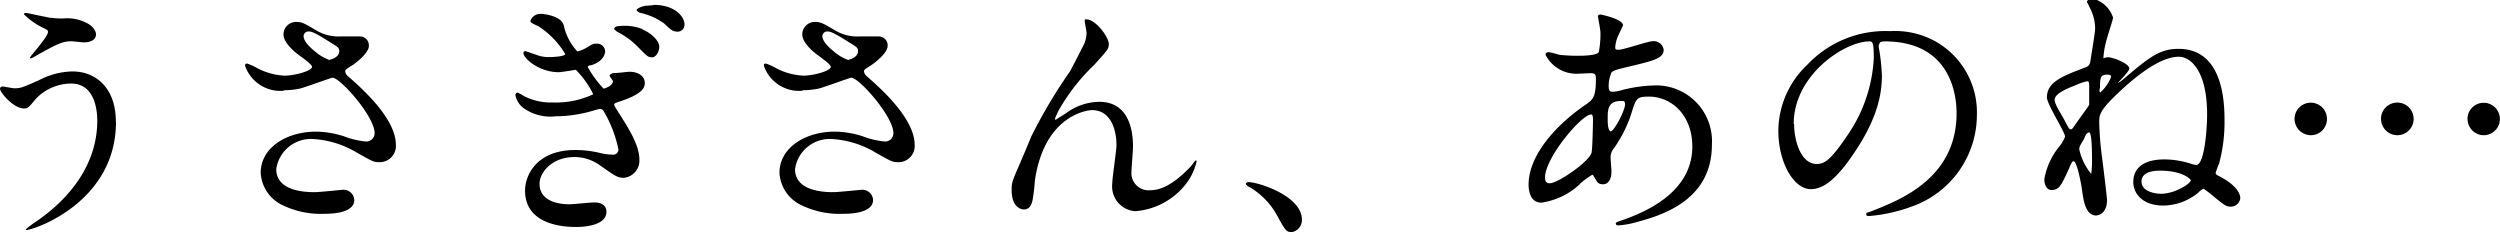
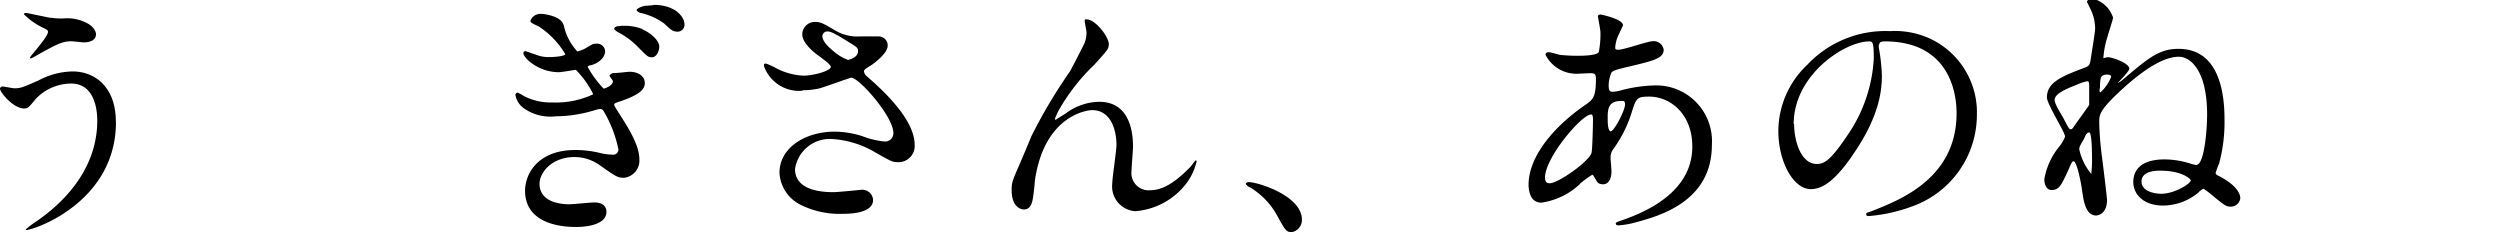
<svg xmlns="http://www.w3.org/2000/svg" height="21.48" viewBox="0 0 231.31 21.48" width="231.31">
  <clipPath id="a">
    <path d="m0 0h231.31v21.48h-231.31z" />
  </clipPath>
  <g clip-path="url(#a)">
    <g clip-path="url(#a)">
      <path d="m10.73 11.28c0 7.47-7.63 10-8.28 10 0 0-.07 0-.07-.05a8 8 0 0 1 1.05-.79c3.27-2.27 5.57-5.44 5.57-9.28 0-.76-.14-3.43-2.42-3.43a4.55 4.55 0 0 0 -3.27 1.42c-.65.79-.72.89-1.1.89-1.03-.04-2.21-1.52-2.21-1.83 0-.12.14-.21.24-.21s.94.17 1.1.17c.56 0 .72-.07 2.21-.72a6.93 6.93 0 0 1 3.17-.84c2.06 0 4 1.44 4 4.65m-6-9.62a6.7 6.7 0 0 0 1.11.07 3.88 3.88 0 0 1 1.92.29c1 .4 1.13 1 1.13 1.17 0 .6-.65.75-1.1.75-.2 0-1-.1-1.2-.1-.8 0-1.35.29-2.91 1.15-.12.07-.74.43-.79.43s-.1 0-.1-.09 1.66-1.9 1.66-2.35c0-.15-.05-.2-.5-.41a6.61 6.61 0 0 1 -1.73-1.23c0-.12.19-.12.24-.12s1.94.41 2.3.46" />
-       <path d="m26.21 8.4a3.45 3.45 0 0 1 -3.53-2.3c0-.12 0-.22.19-.22a6.27 6.27 0 0 1 1 .46 6.06 6.06 0 0 0 2.46.66c.91 0 2.54-.43 2.54-.82 0-.21-.79-.77-1.1-1-.65-.46-1.54-1.27-1.54-2a1.16 1.16 0 0 1 1.2-1.15c.51 0 .75.14 1.85.79a4 4 0 0 0 2.26.55h1.77a.83.83 0 0 1 .82.87c0 .66-1.13 1.52-1.47 1.76-.64.4-.72.45-.72.62a.71.71 0 0 0 .29.46c1.25 1.1 4.4 3.88 4.4 6.33a1.5 1.5 0 0 1 -1.63 1.59c-.43 0-.6-.1-2-.89a8.86 8.86 0 0 0 -4.08-1.25 3.24 3.24 0 0 0 -3.36 2.79c0 1.53 1.51 2.13 3.55 2.13.41 0 2.45-.21 2.5-.21a1 1 0 0 1 1.17.93c0 1.28-2.3 1.28-2.73 1.28a8.07 8.07 0 0 1 -3.87-.78 3.52 3.52 0 0 1 -2.06-3c0-2.38 2.45-3.82 5.11-3.82a8.65 8.65 0 0 1 2.59.43 7.64 7.64 0 0 0 2 .48.77.77 0 0 0 .84-.77c0-1.56-3.19-5.13-3.89-5.13-.14 0-2.54.89-3 1a7.33 7.33 0 0 1 -1.49.16m4.22-2.83c.15 0 .89-.24.89-.77 0-.31-.07-.38-.84-.84-1.58-1-1.78-1-2-1a.45.45 0 0 0 -.46.43c0 .58.87 1.27 1.06 1.42a4.14 4.14 0 0 0 1.39.81" />
      <path d="m52.15 2.28a5.07 5.07 0 0 0 1.27 2.48 3.12 3.12 0 0 0 .92-.39c.5-.31.57-.33.86-.33a.74.74 0 0 1 .79.69c0 .07 0 .89-1.27 1.3-.17 0-.34.09-.34.17a9.64 9.64 0 0 0 1.47 2c.09 0 .86-.27.86-.68 0-.09-.31-.43-.31-.52s.22-.22.34-.24c.5 0 1.29-.12 1.51-.12.77 0 1.41.38 1.41 1.05 0 .48-.31 1-2.11 1.63-.65.22-.72.24-.72.36s.05.17.79 1.35c1.16 1.82 1.54 2.88 1.54 3.77a1.6 1.6 0 0 1 -1.42 1.65c-.6 0-.76-.12-2.3-1.2a4 4 0 0 0 -2.35-.72c-2.09.04-3.17 1.47-3.17 2.47 0 1.78 2.11 1.9 2.74 1.9.38 0 2-.17 2.32-.17s1.13.07 1.13.87c0 1.4-2.52 1.4-2.78 1.4-.72 0-4.75 0-4.75-3.36 0-1.46 1.1-3.76 4.65-3.76a9.6 9.6 0 0 1 2.31.28 5.36 5.36 0 0 0 1.15.15.48.48 0 0 0 .53-.48 11.41 11.41 0 0 0 -1.3-3.43c-.12-.22-.22-.32-.38-.32s-.68.17-.8.2a12.31 12.31 0 0 1 -3.31.48 4.27 4.27 0 0 1 -2.9-.7 1.94 1.94 0 0 1 -.84-1.25.22.22 0 0 1 .19-.24 2.67 2.67 0 0 1 .58.31 5.47 5.47 0 0 0 2.68.6 8.08 8.08 0 0 0 3.75-.76 8.65 8.65 0 0 0 -1.61-2.26c-.07 0-1.32.22-1.58.22-1.85 0-3.27-1.3-3.27-1.76a.18.18 0 0 1 .17-.19c.07 0 .77.27.94.31a3.11 3.11 0 0 0 1.32.24c.52 0 1.44-.09 1.44-.28a7.89 7.89 0 0 0 -2.45-2.55c-.7-.33-.77-.36-.77-.55a1 1 0 0 1 .92-.62c.5 0 1.92.26 2.13 1m7.3.44c.93.38 1.57 1.12 1.57 1.58s-.28 1-.67 1-.45-.1-1.29-.94a7.07 7.07 0 0 0 -1.82-1.36c-.12-.07-.39-.22-.39-.34s.19-.24.39-.24a4.64 4.64 0 0 1 2.23.27m1-2.24c2.11 0 2.88 1.18 2.88 1.78a.64.64 0 0 1 -.6.7c-.5 0-.7-.2-1.27-.75a5.93 5.93 0 0 0 -2.26-1c-.2-.1-.3-.18-.3-.26s.36-.32.84-.39c.26 0 .57-.05.74-.05" />
      <path d="m74.21 8.4a3.45 3.45 0 0 1 -3.53-2.3c0-.12 0-.22.19-.22a6.27 6.27 0 0 1 1 .46 6.06 6.06 0 0 0 2.46.66c.91 0 2.54-.43 2.54-.82 0-.21-.79-.77-1.1-1-.65-.46-1.54-1.27-1.54-2a1.16 1.16 0 0 1 1.2-1.15c.51 0 .75.14 1.85.79a4 4 0 0 0 2.26.55h1.77a.83.83 0 0 1 .82.87c0 .66-1.13 1.52-1.47 1.76-.64.4-.72.45-.72.62a.71.71 0 0 0 .29.46c1.25 1.1 4.4 3.88 4.4 6.33a1.5 1.5 0 0 1 -1.63 1.59c-.43 0-.6-.1-2-.89a8.86 8.86 0 0 0 -4.08-1.25 3.24 3.24 0 0 0 -3.36 2.79c0 1.53 1.51 2.13 3.55 2.13.41 0 2.45-.21 2.5-.21a1 1 0 0 1 1.17.93c0 1.28-2.3 1.28-2.73 1.28a8.07 8.07 0 0 1 -3.87-.78 3.52 3.52 0 0 1 -2.06-3c0-2.38 2.45-3.82 5.11-3.82a8.65 8.65 0 0 1 2.59.43 7.64 7.64 0 0 0 2 .48.77.77 0 0 0 .84-.77c0-1.56-3.19-5.13-3.89-5.13-.14 0-2.54.89-3 1a7.33 7.33 0 0 1 -1.49.16m4.22-2.83c.15 0 .89-.24.89-.77 0-.31-.07-.38-.84-.84-1.58-1-1.78-1-2-1a.45.45 0 0 0 -.46.43c0 .58.87 1.27 1.06 1.42a4.14 4.14 0 0 0 1.39.81" />
      <path d="m102.58 4.16c0 .38-.15.52-1.32 1.82a18.37 18.37 0 0 0 -3.17 4 6 6 0 0 0 -.48 1c0 .07 0 .09.09.09.27-.19.72-.45.94-.6a5.26 5.26 0 0 1 3.07-1.05c3 0 3.12 3.19 3.12 4.15 0 .36-.14 1.94-.14 2.28a1.59 1.59 0 0 0 1.75 1.75c1.32 0 2.57-1 3.72-2.18.1-.1.41-.58.48-.58s.07.05.07.12a5.38 5.38 0 0 1 -1.12 2.23 6.58 6.58 0 0 1 -4.54 2.35 2.29 2.29 0 0 1 -2.14-2.54c0-.55.39-3.07.39-3.57 0-1.35-.48-3.24-2.26-3.24-.41 0-4.44.45-5.3 6.6 0 .29-.15 1.56-.22 1.8s-.19.79-.79.79c-.29 0-1.13-.24-1.13-1.8 0-.69.07-.84.67-2.23.19-.43 1-2.33 1.13-2.69a48 48 0 0 1 3.6-6.06c.12-.21 1.12-2.13 1.32-2.56a2.63 2.63 0 0 0 .21-1c0-.15-.17-1-.17-1.11s0-.14.17-.14c.82 0 2.07 1.61 2.07 2.33" />
      <path d="m119.52 21.48c-.5 0-.6-.16-1.39-1.6a6.85 6.85 0 0 0 -2.52-2.57c-.07 0-.34-.22-.34-.29s.07-.17.27-.17c.83 0 4.92 1.25 4.92 3.48a1.15 1.15 0 0 1 -.94 1.15" />
      <path d="m146.21 17a6.55 6.55 0 0 1 -3.6 1.75c-1.08 0-1.18-1.23-1.18-1.66 0-2.59 2.3-5.35 5.23-7.37.75-.52 1-.74 1-2.44 0-.39-.07-.51-.53-.51l-1.13.05a3.19 3.19 0 0 1 -3-1.75c0-.15.09-.24.29-.24s.86.21 1 .24a14.4 14.4 0 0 0 1.64.09c.43 0 1.82 0 2-.36a8.81 8.81 0 0 0 .15-1.8c0-.24-.24-1.47-.24-1.52s.12-.14.22-.14 2.11.43 2.11 1c0 0-.36.79-.39.84a3.11 3.11 0 0 0 -.33 1.18c0 .19 0 .24.31.24.5 0 2.71-.79 3.17-.79a.93.93 0 0 1 1 .79c0 .77-.87 1-2.91 1.49-1.41.33-1.77.43-1.92.62a3.17 3.17 0 0 0 -.26 1.18c0 .55.12.6.41.6a3.41 3.41 0 0 0 .69-.12 13 13 0 0 1 3-.46 5.16 5.16 0 0 1 5.45 5.5c0 5.2-4.78 6.55-7 7.15a7.56 7.56 0 0 1 -1.65.29c-.15 0-.24-.05-.24-.17s.19-.17.48-.27c4.82-1.63 6.6-4.15 6.6-6.84 0-3-2-4.63-4-4.63-1.16 0-1.2.15-1.64 1.56a11.83 11.83 0 0 1 -1.65 3.27 1.25 1.25 0 0 0 -.27.86c0 .19.08 1.06.08 1.22 0 .65-.24 1.2-.77 1.2s-.58-.28-.75-.55-.19-.33-.26-.33a9 9 0 0 0 -1.15.84m1.08-2.86c.09-.24.14-2.76.14-3s0-.56-.17-.56c-.88 0-4.27 4-4.27 5.84 0 .33.12.57.51.52.81-.09 3.45-1.92 3.79-2.78m2.75-4.83c-1.25 0-1.25.82-1.25 1.66 0 .21 0 1.15.29 1.15s1.32-1.9 1.32-2.52a.49.49 0 0 0 -.07-.24c0-.05-.22-.05-.29-.05" />
      <path d="m173.83 4.11v.26a17.9 17.9 0 0 1 .29 2.63c0 1.61-.36 3.84-2.47 7-1.92 2.92-3.15 3.5-4.11 3.5-1.58 0-3-2.47-3-5.4a8.46 8.46 0 0 1 2.67-6.1 9.92 9.92 0 0 1 7.65-3.12 7.77 7.77 0 0 1 3.87.77 7.53 7.53 0 0 1 4.18 7 9 9 0 0 1 -6 8.45 14.81 14.81 0 0 1 -4 .89c-.09 0-.24 0-.24-.17s.05-.1.65-.34c2.5-1 7.71-3 7.71-9 0-.94-.1-6.65-6.65-6.65-.48 0-.51.19-.51.34m-7.87 7.31c0 1.56.63 3.69 2.09 3.69.7 0 1.27-.29 2.93-2.78a13.77 13.77 0 0 0 2.35-7c0-1.44-.1-1.56-.41-1.56-2.28 0-7 3.1-7 7.64" />
      <path d="m195.48 1.78c0 .05-.53 1.73-.6 2a8.49 8.49 0 0 0 -.26 1.49v.12s.34-.1.39-.1c.41 0 2 .55 2 1.06 0 .24-.84 1.08-1.06 1.32.08 0 .29-.17.39-.24 2.47-2.09 3.43-2.91 5.23-2.91 3.62 0 4.25 3.8 4.25 6.48a14.69 14.69 0 0 1 -.5 4.13 7.83 7.83 0 0 0 -.32.87c0 .14.15.21.39.33 1.65.87 1.89 1.68 1.89 2a.88.88 0 0 1 -.86.79c-.43 0-.53-.07-1.54-.89a10.2 10.2 0 0 0 -1-.77 1.41 1.41 0 0 0 -.48.36 5.17 5.17 0 0 1 -3.26 1.2c-1.85 0-2.76-1.08-2.76-2.18s.72-2.09 2.88-2.09a8 8 0 0 1 2.42.39 2.16 2.16 0 0 0 .53.12c.74 0 1-3.22 1-4.68 0-4-1.51-5.33-2.61-5.33-1.66 0-3.8 1.63-5.6 3.33s-1.77 2.09-1.77 2.76a29.25 29.25 0 0 0 .24 3.08c.07.5.48 3.84.48 4.08 0 1.41-1 1.44-1 1.44-1 0-1.18-1.44-1.3-2.28-.07-.58-.48-2.74-.79-2.74-.12 0-.17.07-.48.79-.65 1.42-.86 1.87-1.56 1.87-.48 0-.67-.52-.67-1a6.43 6.43 0 0 1 1.37-3 3.58 3.58 0 0 0 .55-.94c0-.41-1.68-3-1.68-3.62 0-1.35 1.2-1.9 3.5-2.76.41-.15.48-.27.56-.84s.4-2.4.4-2.81a4.19 4.19 0 0 0 -.55-2c-.07-.2-.21-.41-.21-.46s.21-.31.48-.29a2.64 2.64 0 0 1 1.94 1.78m-5.41 7.58a1.21 1.21 0 0 0 .15.5c.05.2.62 1.11.72 1.32.43.82.48.92.62.92s.19-.12.24-.17c.22-.34 1.44-2 1.47-2.09v-1.7c0-.36 0-.48-.2-.48a4.73 4.73 0 0 0 -1 .34c-.92.36-2 .81-2 1.39m2.28 4.56a5.35 5.35 0 0 0 1.11 2.28 10.09 10.09 0 0 0 .07-1.56c0-.17 0-2.28-.26-2.28s-.39.41-.48.6c-.39.67-.44.74-.44 1m1.88-5.64c0 .24 0 .34.07.34a3.68 3.68 0 0 0 1-1.44c0-.17-.17-.2-.27-.2a1.66 1.66 0 0 0 -.28 0c-.36.1-.48.12-.48 1.25m3.84 8.62c0 1.08 1.6 1.15 1.8 1.15 1.27 0 2.76-.94 2.76-1.25 0-.07-.7-.89-2.86-.89-1.15 0-1.7.39-1.7 1" />
-       <path d="m212.3 11a1.5 1.5 0 1 1 3 0 1.49 1.49 0 0 1 -1.48 1.51 1.52 1.52 0 0 1 -1.52-1.51m8 0a1.51 1.51 0 1 1 1.51 1.51 1.52 1.52 0 0 1 -1.51-1.51m8 0a1.5 1.5 0 1 1 1.49 1.51 1.5 1.5 0 0 1 -1.48-1.51" />
    </g>
  </g>
</svg>